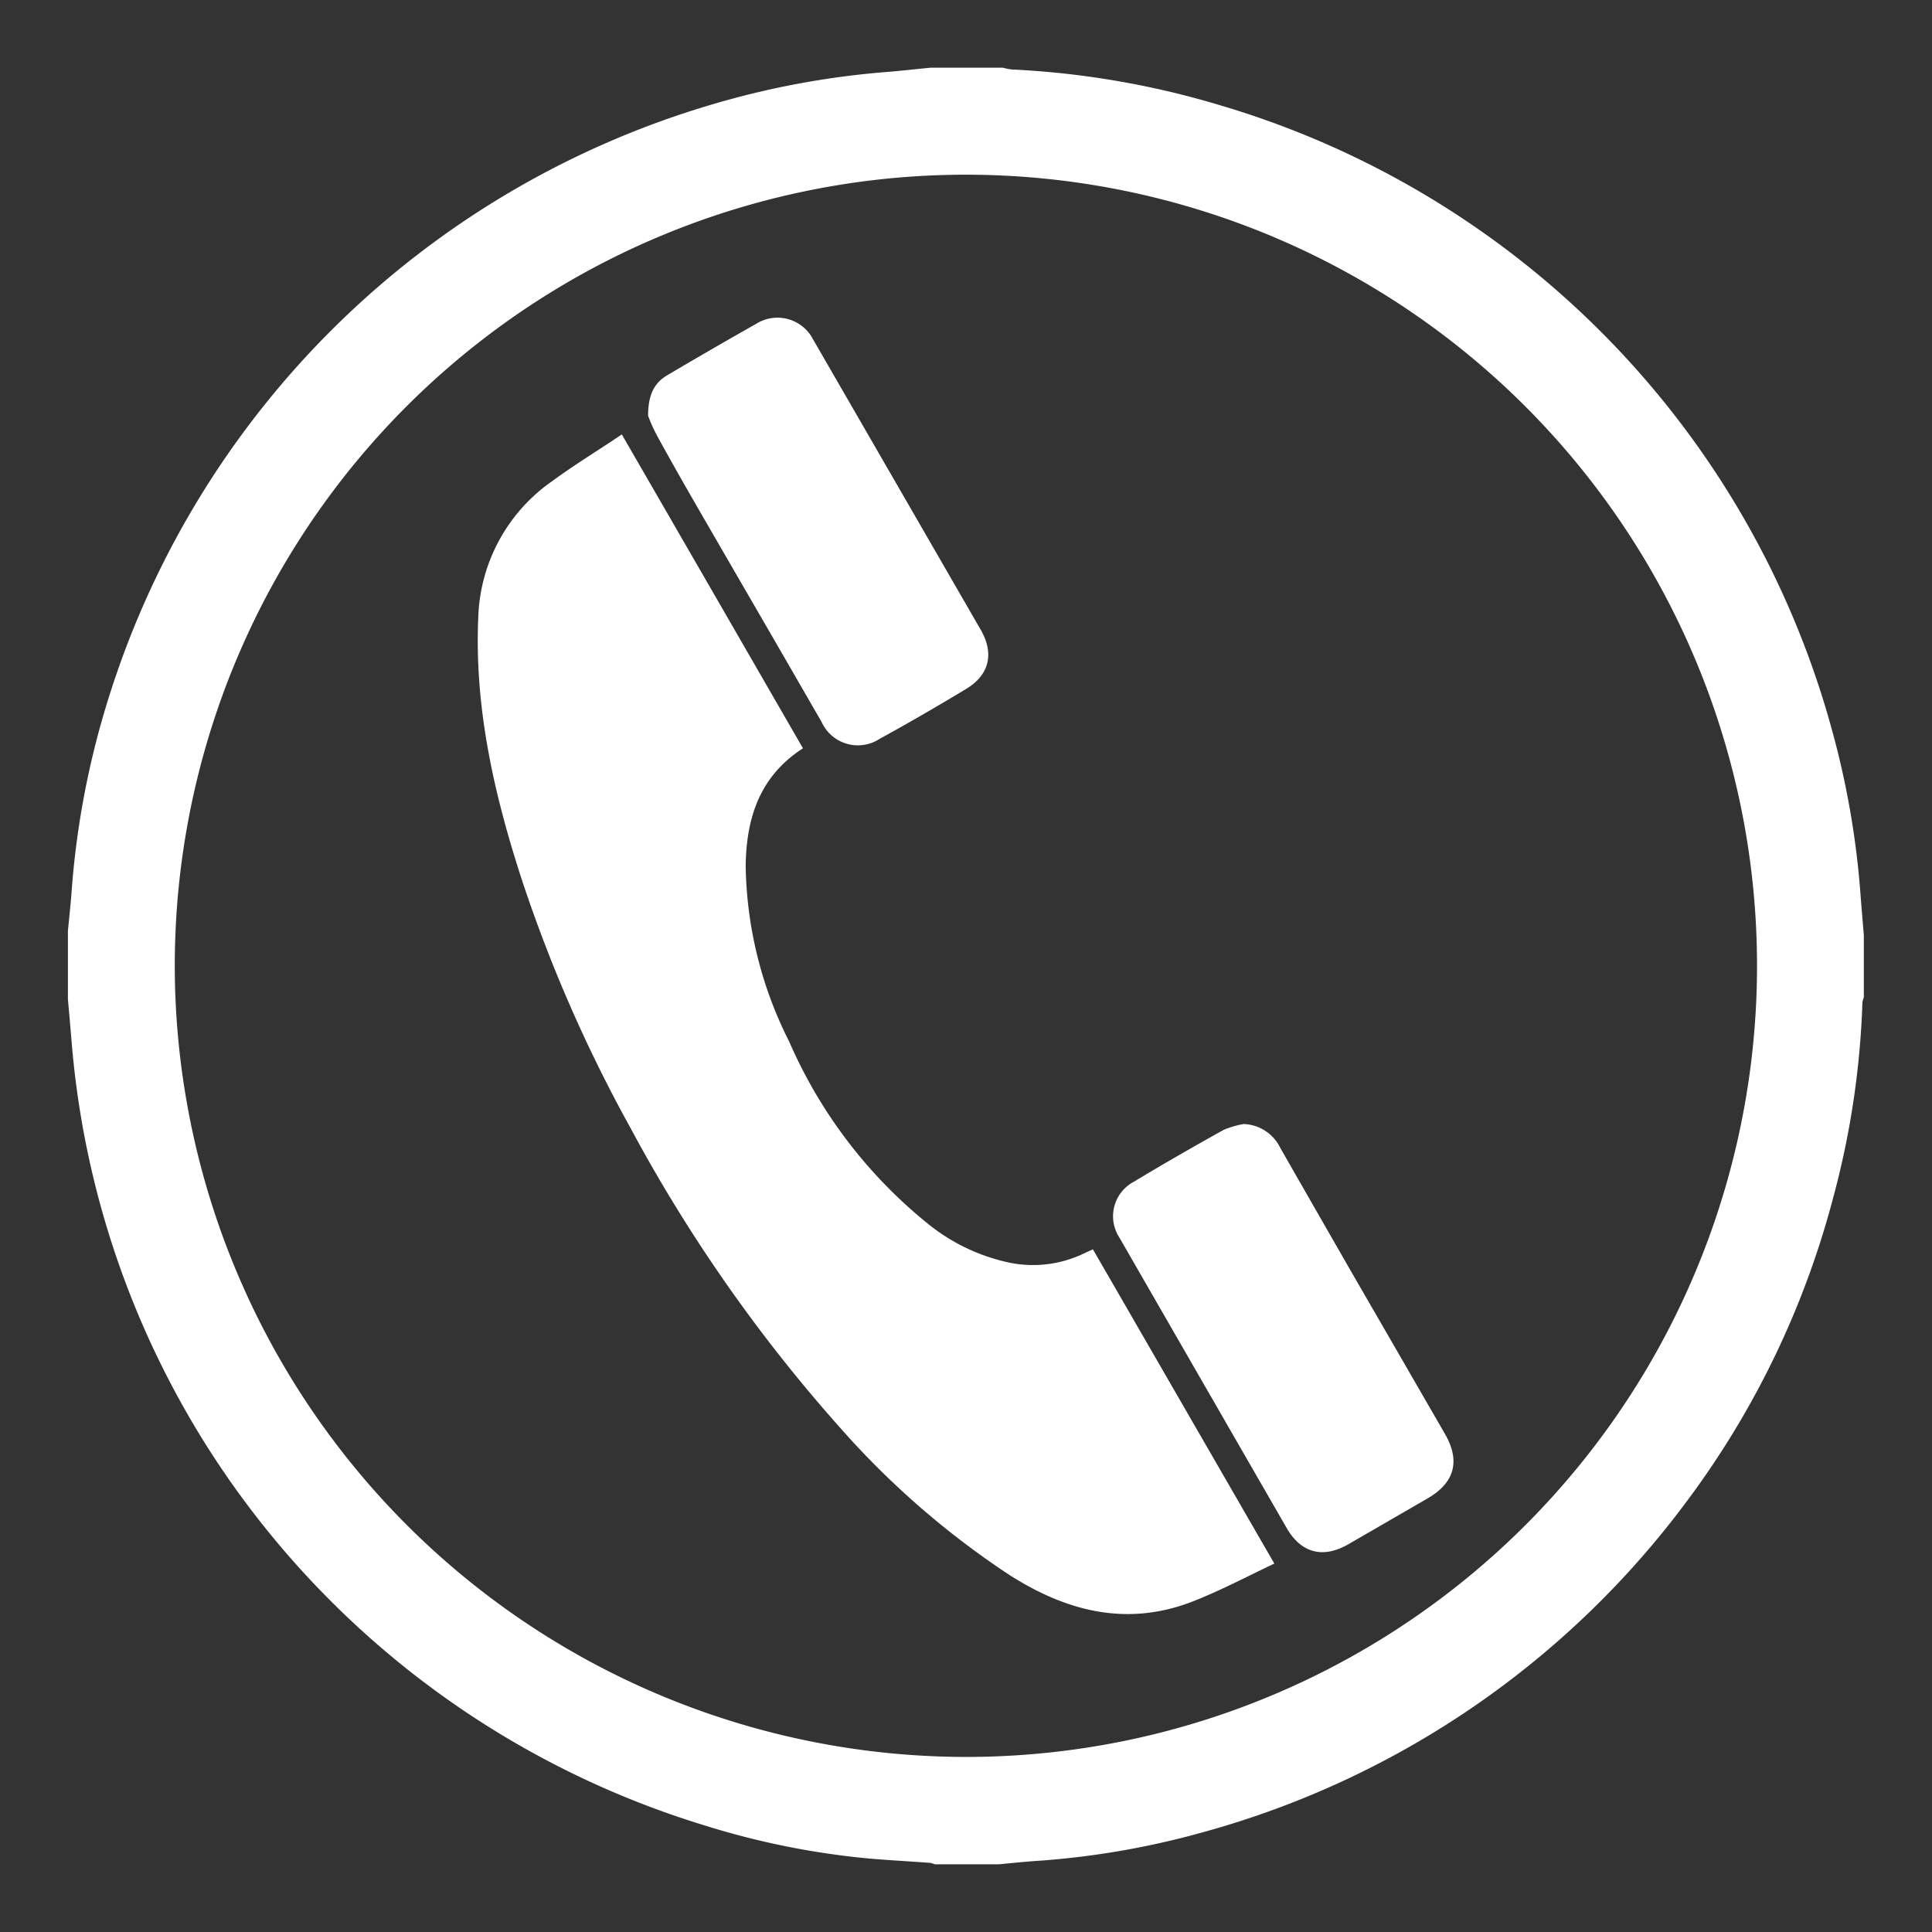
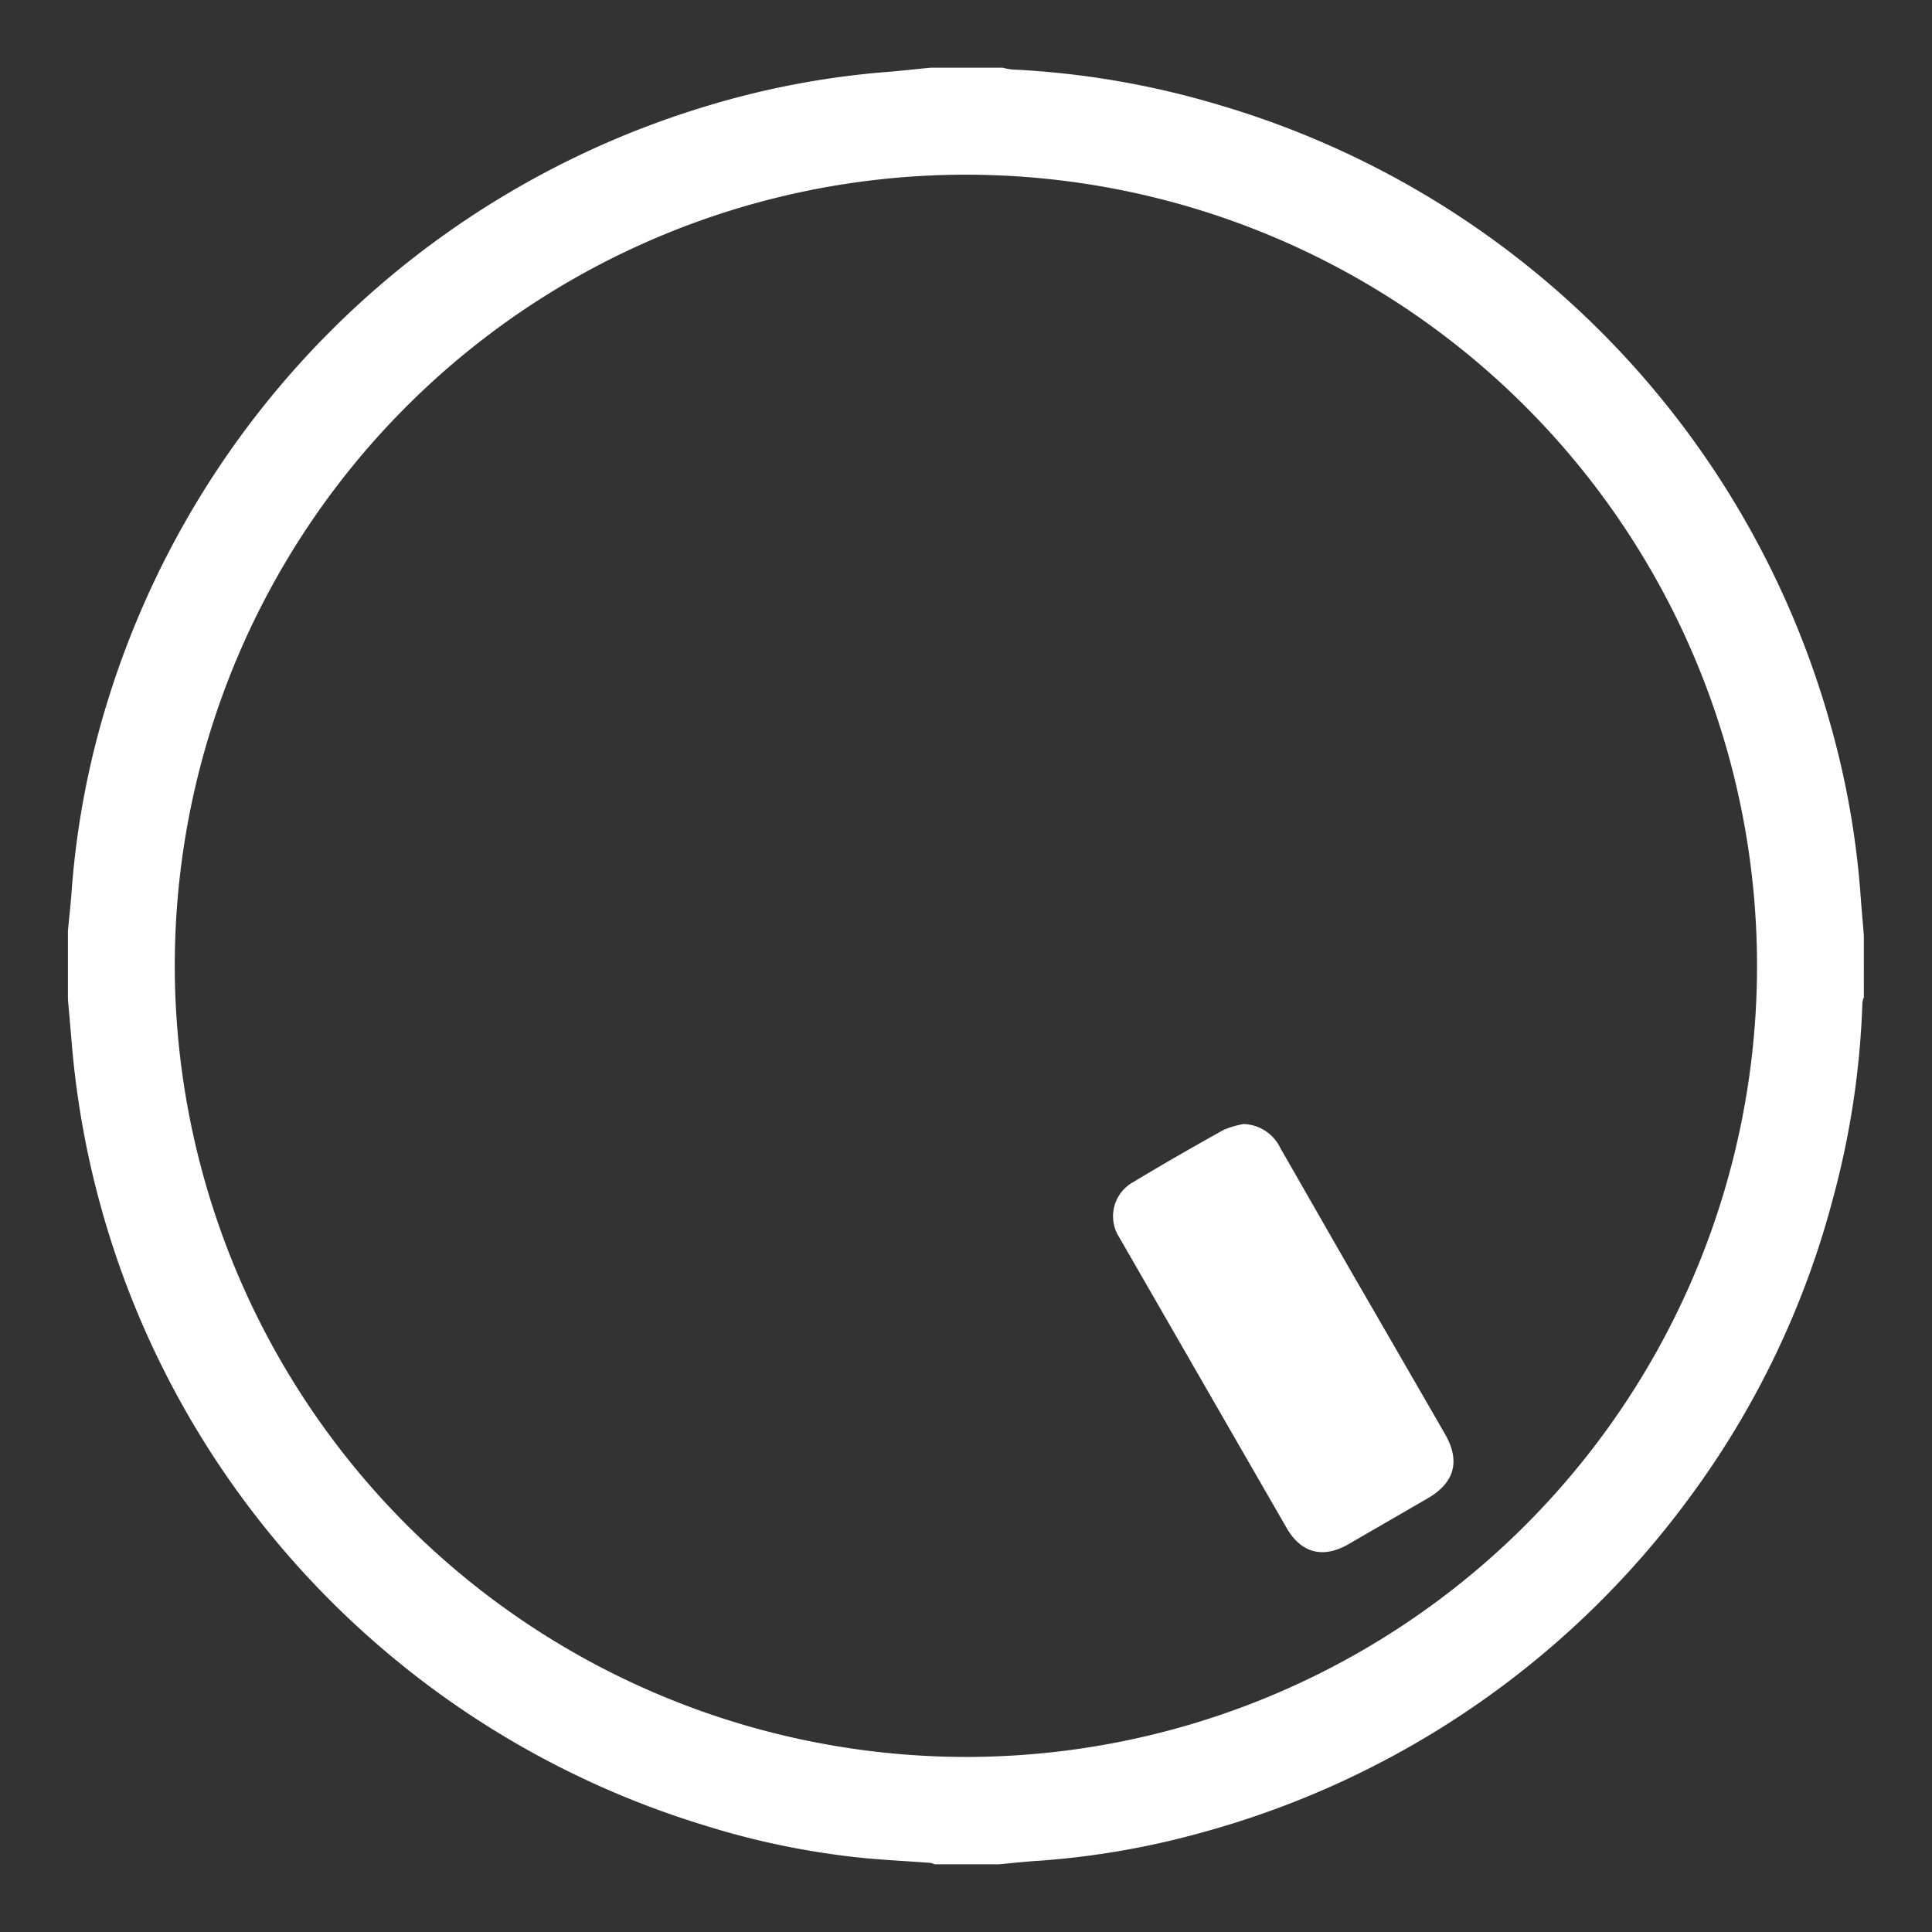
<svg xmlns="http://www.w3.org/2000/svg" id="Layer_1" data-name="Layer 1" viewBox="0 0 161.57 161.57">
  <rect x="0" y="0" width="161.57" height="161.57" fill="#333333" stroke="none" />
  <defs>
    <style>.cls-1{fill:#fff;}.cls-2{fill:none;}</style>
  </defs>
  <path class="cls-1" d="M77.85,5.66h6a5.23,5.23,0,0,0,.77.15,72.19,72.19,0,0,1,17.44,3,75.09,75.09,0,0,1,51.11,52.11,71.38,71.38,0,0,1,2.4,13.6c.09,1.24.2,2.47.3,3.7V83.4a1.88,1.88,0,0,0-.12.45,71.37,71.37,0,0,1-2.46,16.37,73.63,73.63,0,0,1-12.13,25.2,75.13,75.13,0,0,1-40.5,27.79,69,69,0,0,1-13.6,2.39c-1.18.07-2.36.2-3.54.31H78.17a1.69,1.69,0,0,0-.36-.12c-1.73-.13-3.47-.22-5.2-.37a66.62,66.62,0,0,1-13.77-2.79A75.25,75.25,0,0,1,19.41,124.1,74.68,74.68,0,0,1,6,87.26c-.1-1.23-.21-2.46-.32-3.7V77.85c.11-1.15.24-2.3.32-3.46A71.31,71.31,0,0,1,9.13,58.22,75.1,75.1,0,0,1,59.23,8.83,71.15,71.15,0,0,1,74.39,6C75.55,5.9,76.7,5.77,77.85,5.66Zm2.78,141.27a66.16,66.16,0,1,0-66-64.84A66.24,66.24,0,0,0,80.63,146.93Z" />
-   <path class="cls-1" d="M52,36.33c5.11,8.84,10.12,17.53,15.15,26.25-3.63,2.34-4.73,5.83-4.79,9.8A33.55,33.55,0,0,0,66,87.11a40.14,40.14,0,0,0,11.5,15.15,16.19,16.19,0,0,0,6.94,3.34,9.85,9.85,0,0,0,6.38-.86l.58-.26,15.17,26.28c-2.22,1.05-4.35,2.18-6.58,3.07-5.56,2.26-10.68,1-15.56-2.11a70.79,70.79,0,0,1-14.19-12.34A130.35,130.35,0,0,1,52.7,94.28a121.64,121.64,0,0,1-9-20.53C41.34,66.54,39.65,59.2,40,51.54a14.43,14.43,0,0,1,6.16-11.29C48.05,38.86,50.05,37.65,52,36.33Z" />
-   <path class="cls-1" d="M54.2,34.77c0-1.7.48-2.73,1.59-3.38,2.47-1.47,5-2.92,7.48-4.33A3.35,3.35,0,0,1,68,28.39q7,12.12,14,24.25c1.17,2,.75,3.82-1.25,5-2.37,1.43-4.76,2.82-7.19,4.15a3.33,3.33,0,0,1-4.85-1.41Q65,53.94,61.24,47.46C59.14,43.82,57,40.18,55,36.53A12.73,12.73,0,0,1,54.2,34.77Z" />
  <path class="cls-1" d="M104,94a3.54,3.54,0,0,1,3.07,2q3,5.24,6,10.47,3.89,6.72,7.77,13.45c1.3,2.25.82,4.07-1.44,5.38l-6.65,3.85c-2.1,1.2-3.92.75-5.14-1.35q-7-12.15-14-24.31a3.26,3.26,0,0,1,1.19-4.65c2.48-1.5,5-2.94,7.55-4.36A7.92,7.92,0,0,1,104,94Z" />
-   <circle class="cls-2" cx="80.79" cy="80.79" r="80.79" />
</svg>